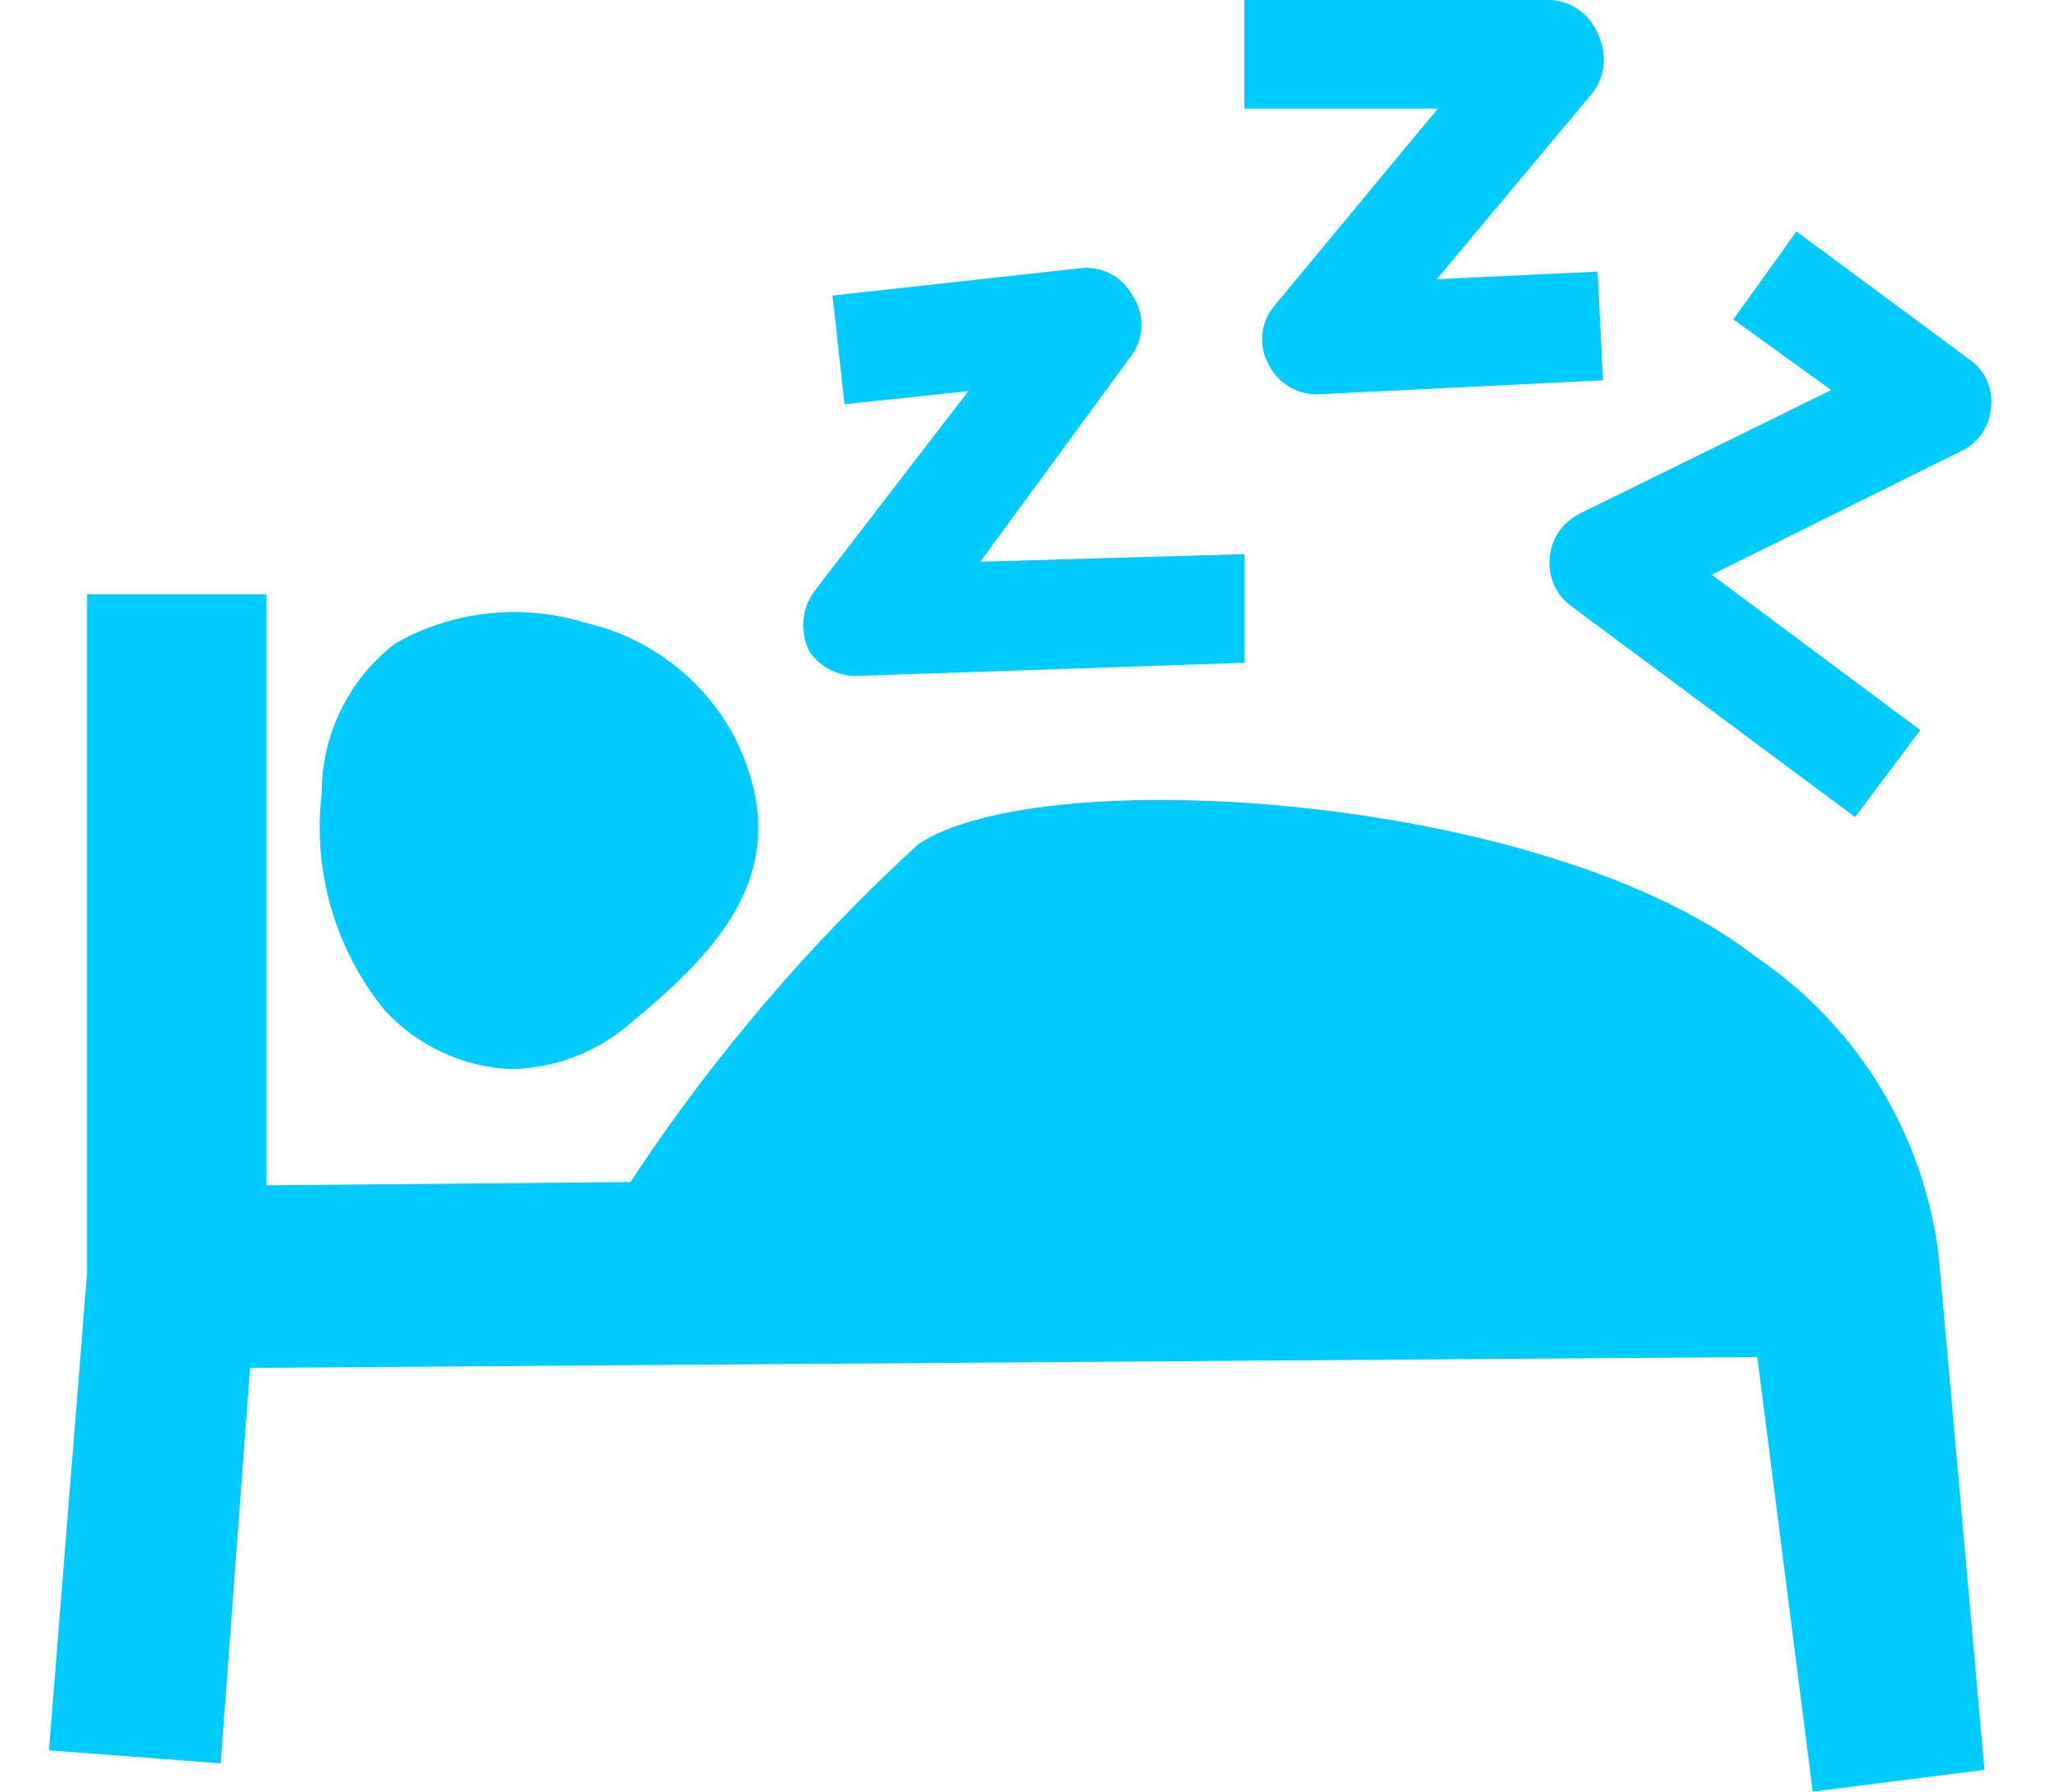
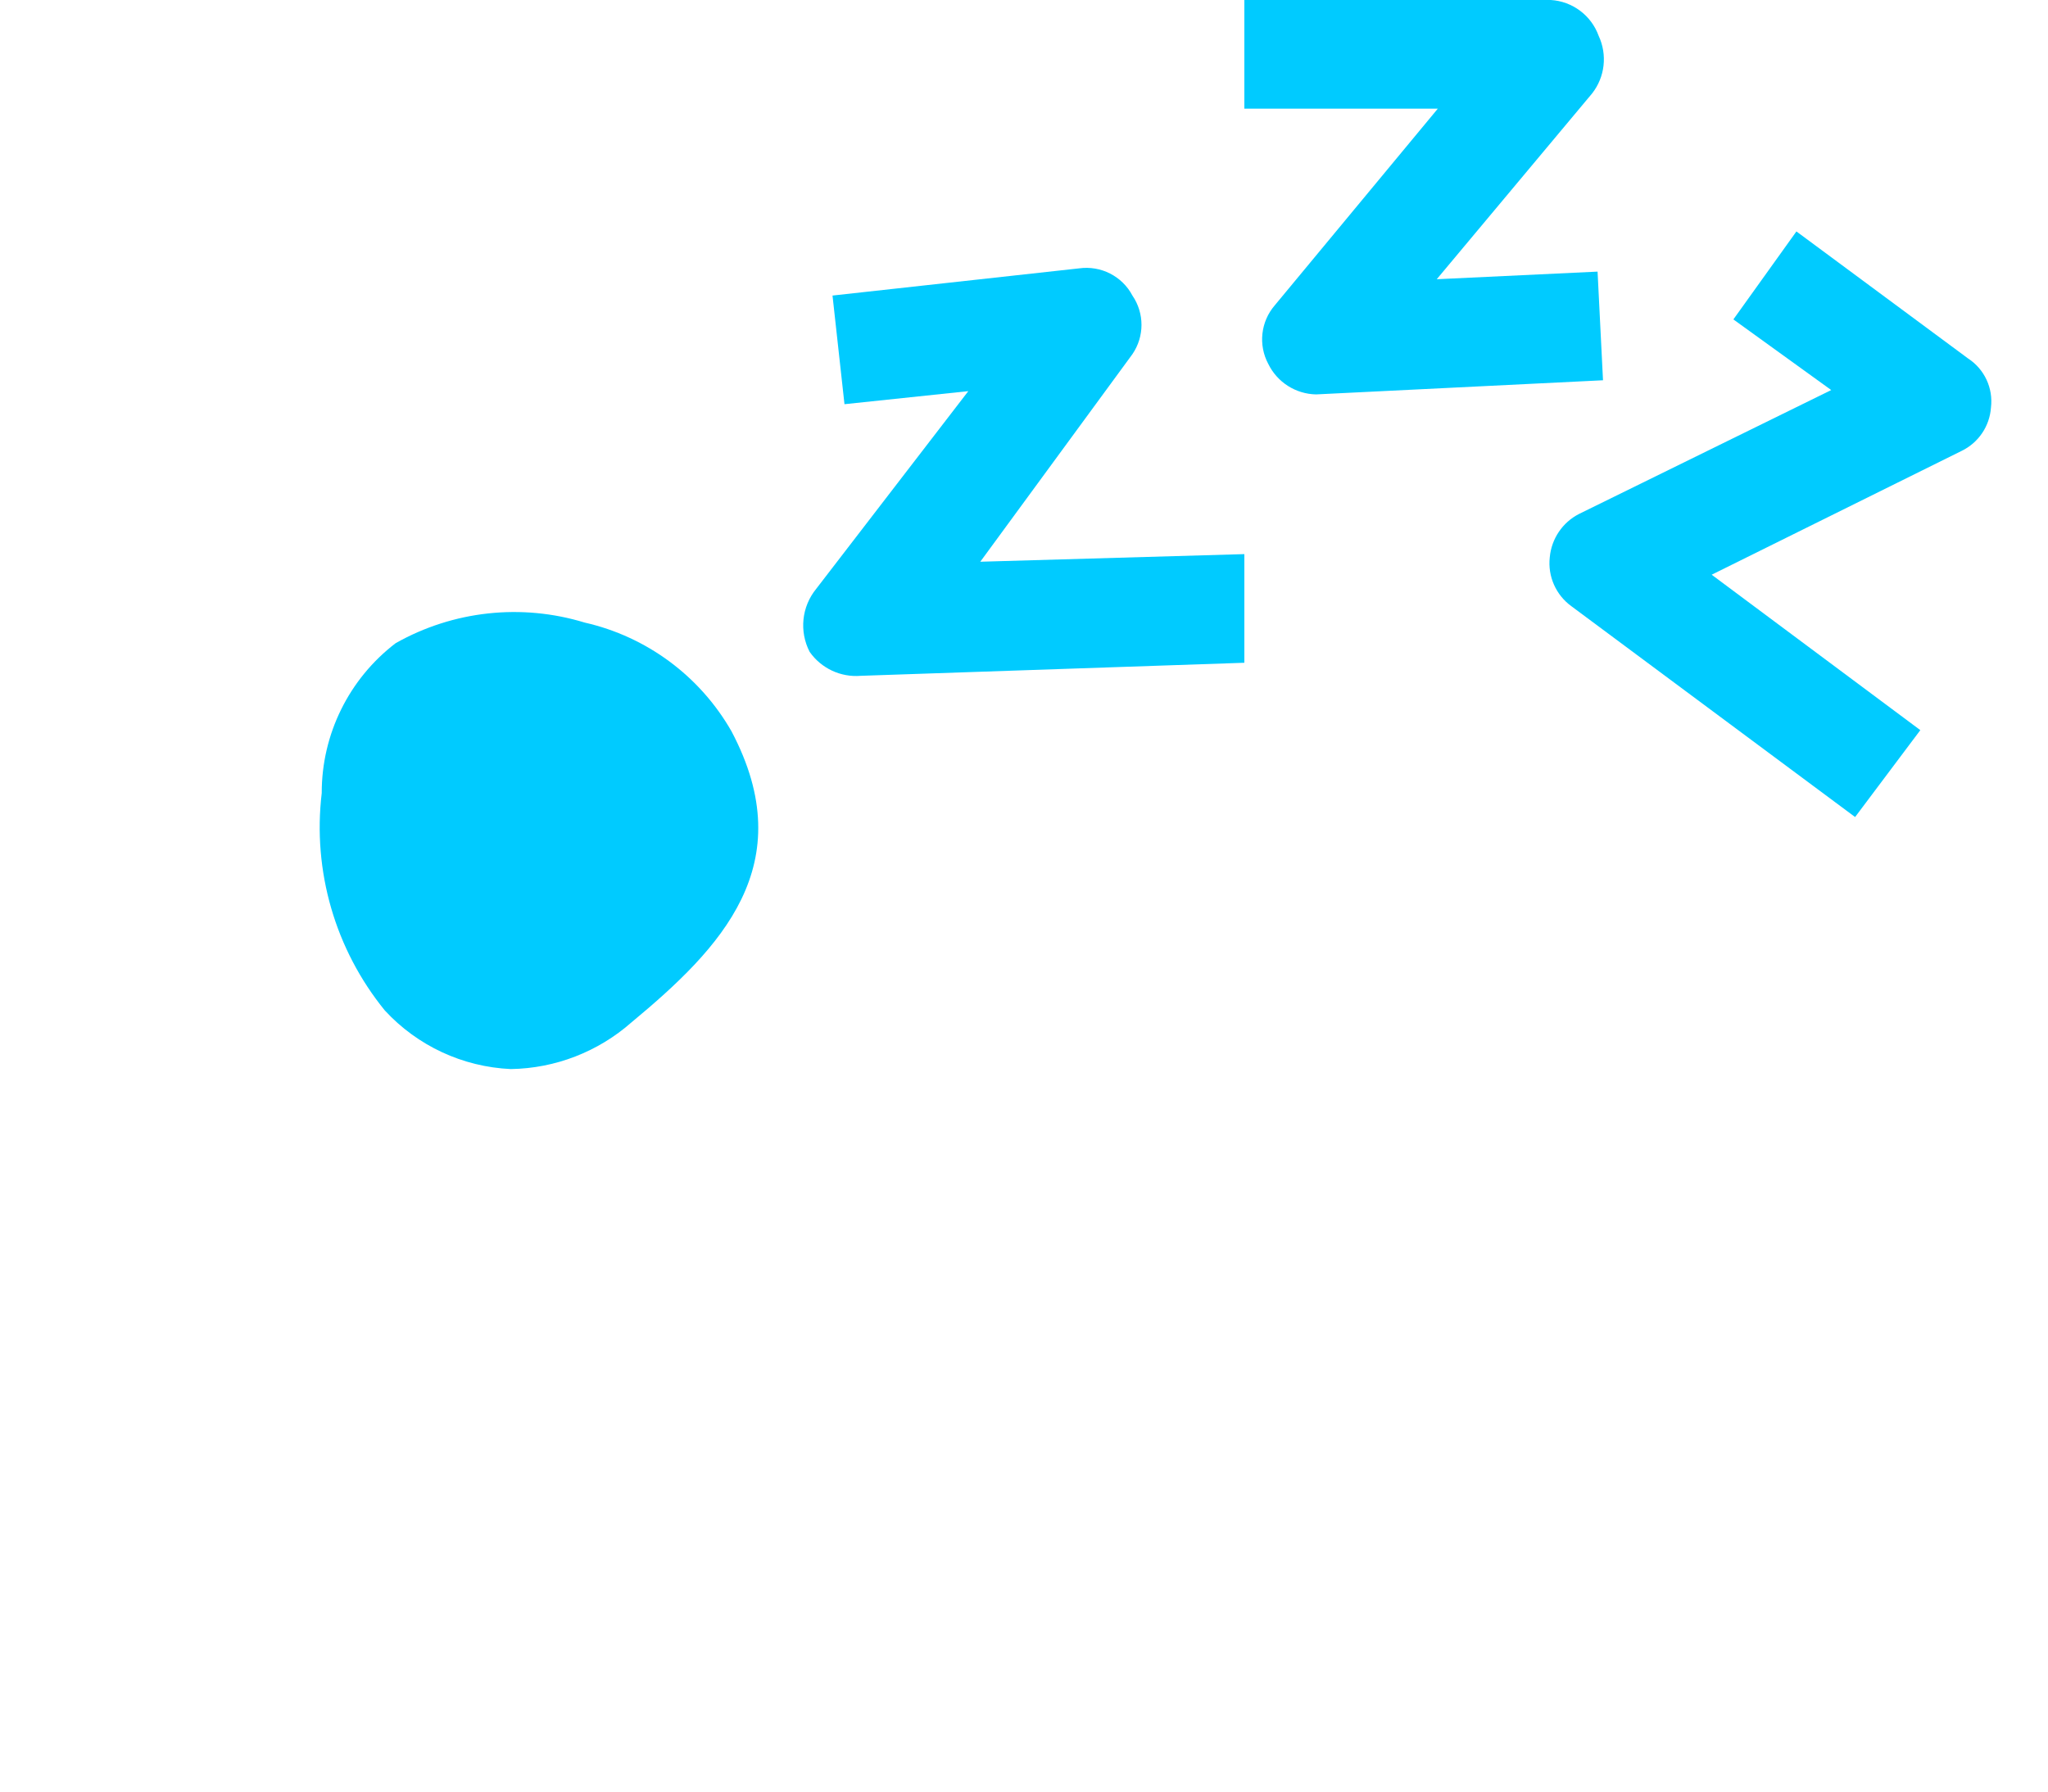
<svg xmlns="http://www.w3.org/2000/svg" width="32" height="28" viewBox="0 0 32 28" fill="none">
-   <path d="M30.294 19.646C30.069 17.743 29.028 16.032 27.441 14.959C24.198 12.412 16.302 11.886 14.349 13.193C12.637 14.761 11.126 16.535 9.85 18.474L4.161 18.525V9.288H1.36V19.901L0.765 27.355L3.448 27.558L3.907 21.378L27.458 21.208L28.324 28L31.007 27.66L30.294 19.646Z" fill="#00CBFF" />
  <path d="M7.982 16.708C8.677 16.697 9.345 16.438 9.867 15.978C11.259 14.823 12.533 13.516 11.429 11.428C10.936 10.566 10.104 9.95 9.136 9.73C8.149 9.428 7.081 9.544 6.182 10.052C5.452 10.61 5.025 11.477 5.027 12.395C4.882 13.614 5.238 14.839 6.012 15.791C6.522 16.345 7.23 16.674 7.982 16.708Z" fill="#00CBFF" />
  <path d="M13.449 10.562L19.443 10.358V8.66L15.317 8.779L17.694 5.535C17.883 5.259 17.883 4.895 17.694 4.619C17.534 4.316 17.201 4.147 16.862 4.194L13.008 4.619L13.195 6.317L15.13 6.113L12.753 9.203C12.525 9.482 12.486 9.869 12.651 10.188C12.832 10.446 13.136 10.588 13.449 10.562Z" fill="#00CBFF" />
  <path d="M19.919 4.771C19.698 5.027 19.658 5.391 19.817 5.688C19.957 5.974 20.245 6.158 20.564 6.164L25.047 5.943L24.962 4.245L22.449 4.364L24.877 1.46C25.078 1.203 25.117 0.856 24.979 0.56C24.864 0.241 24.57 0.021 24.232 0H19.443V1.698H22.466L19.919 4.771Z" fill="#00CBFF" />
  <path d="M24.673 8.032C24.414 8.164 24.241 8.421 24.215 8.711C24.182 9.008 24.312 9.3 24.554 9.475L28.986 12.769L30.005 11.411L26.745 8.982L30.65 7.047C30.914 6.919 31.089 6.66 31.109 6.368C31.145 6.066 31.007 5.769 30.752 5.603L28.069 3.617L27.084 4.992L28.613 6.096L24.673 8.032Z" fill="#00CBFF" />
</svg>